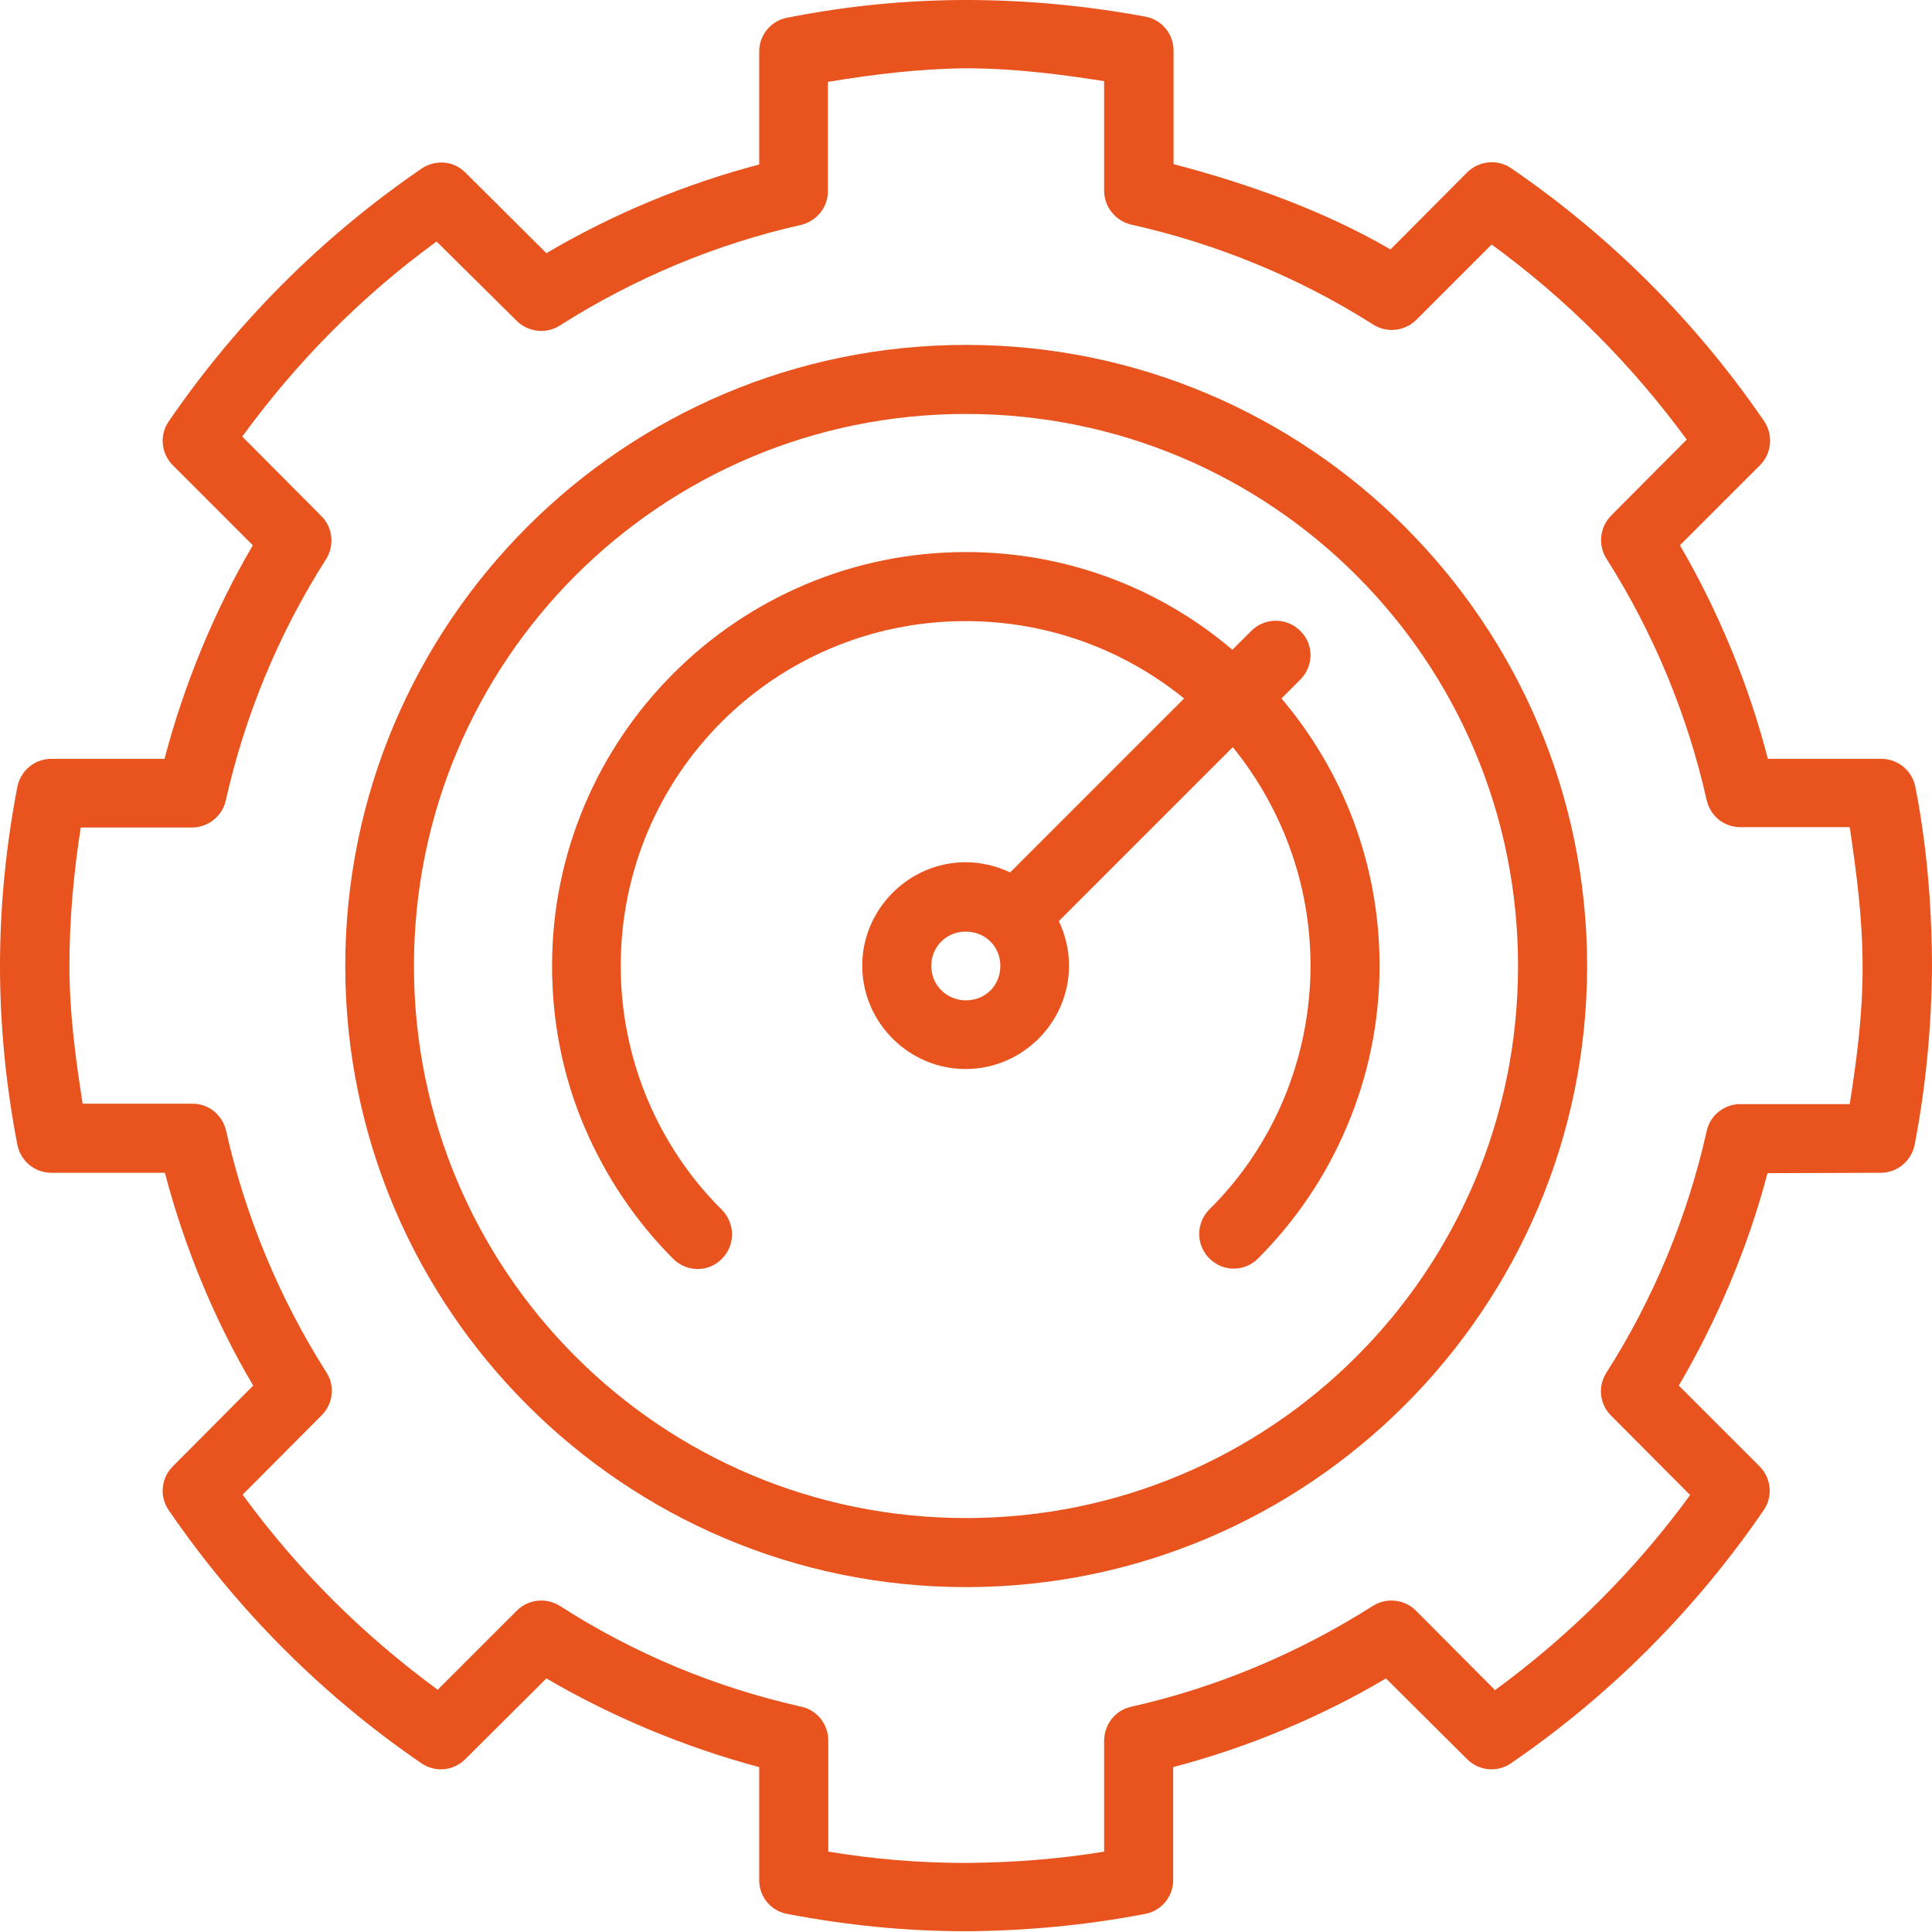
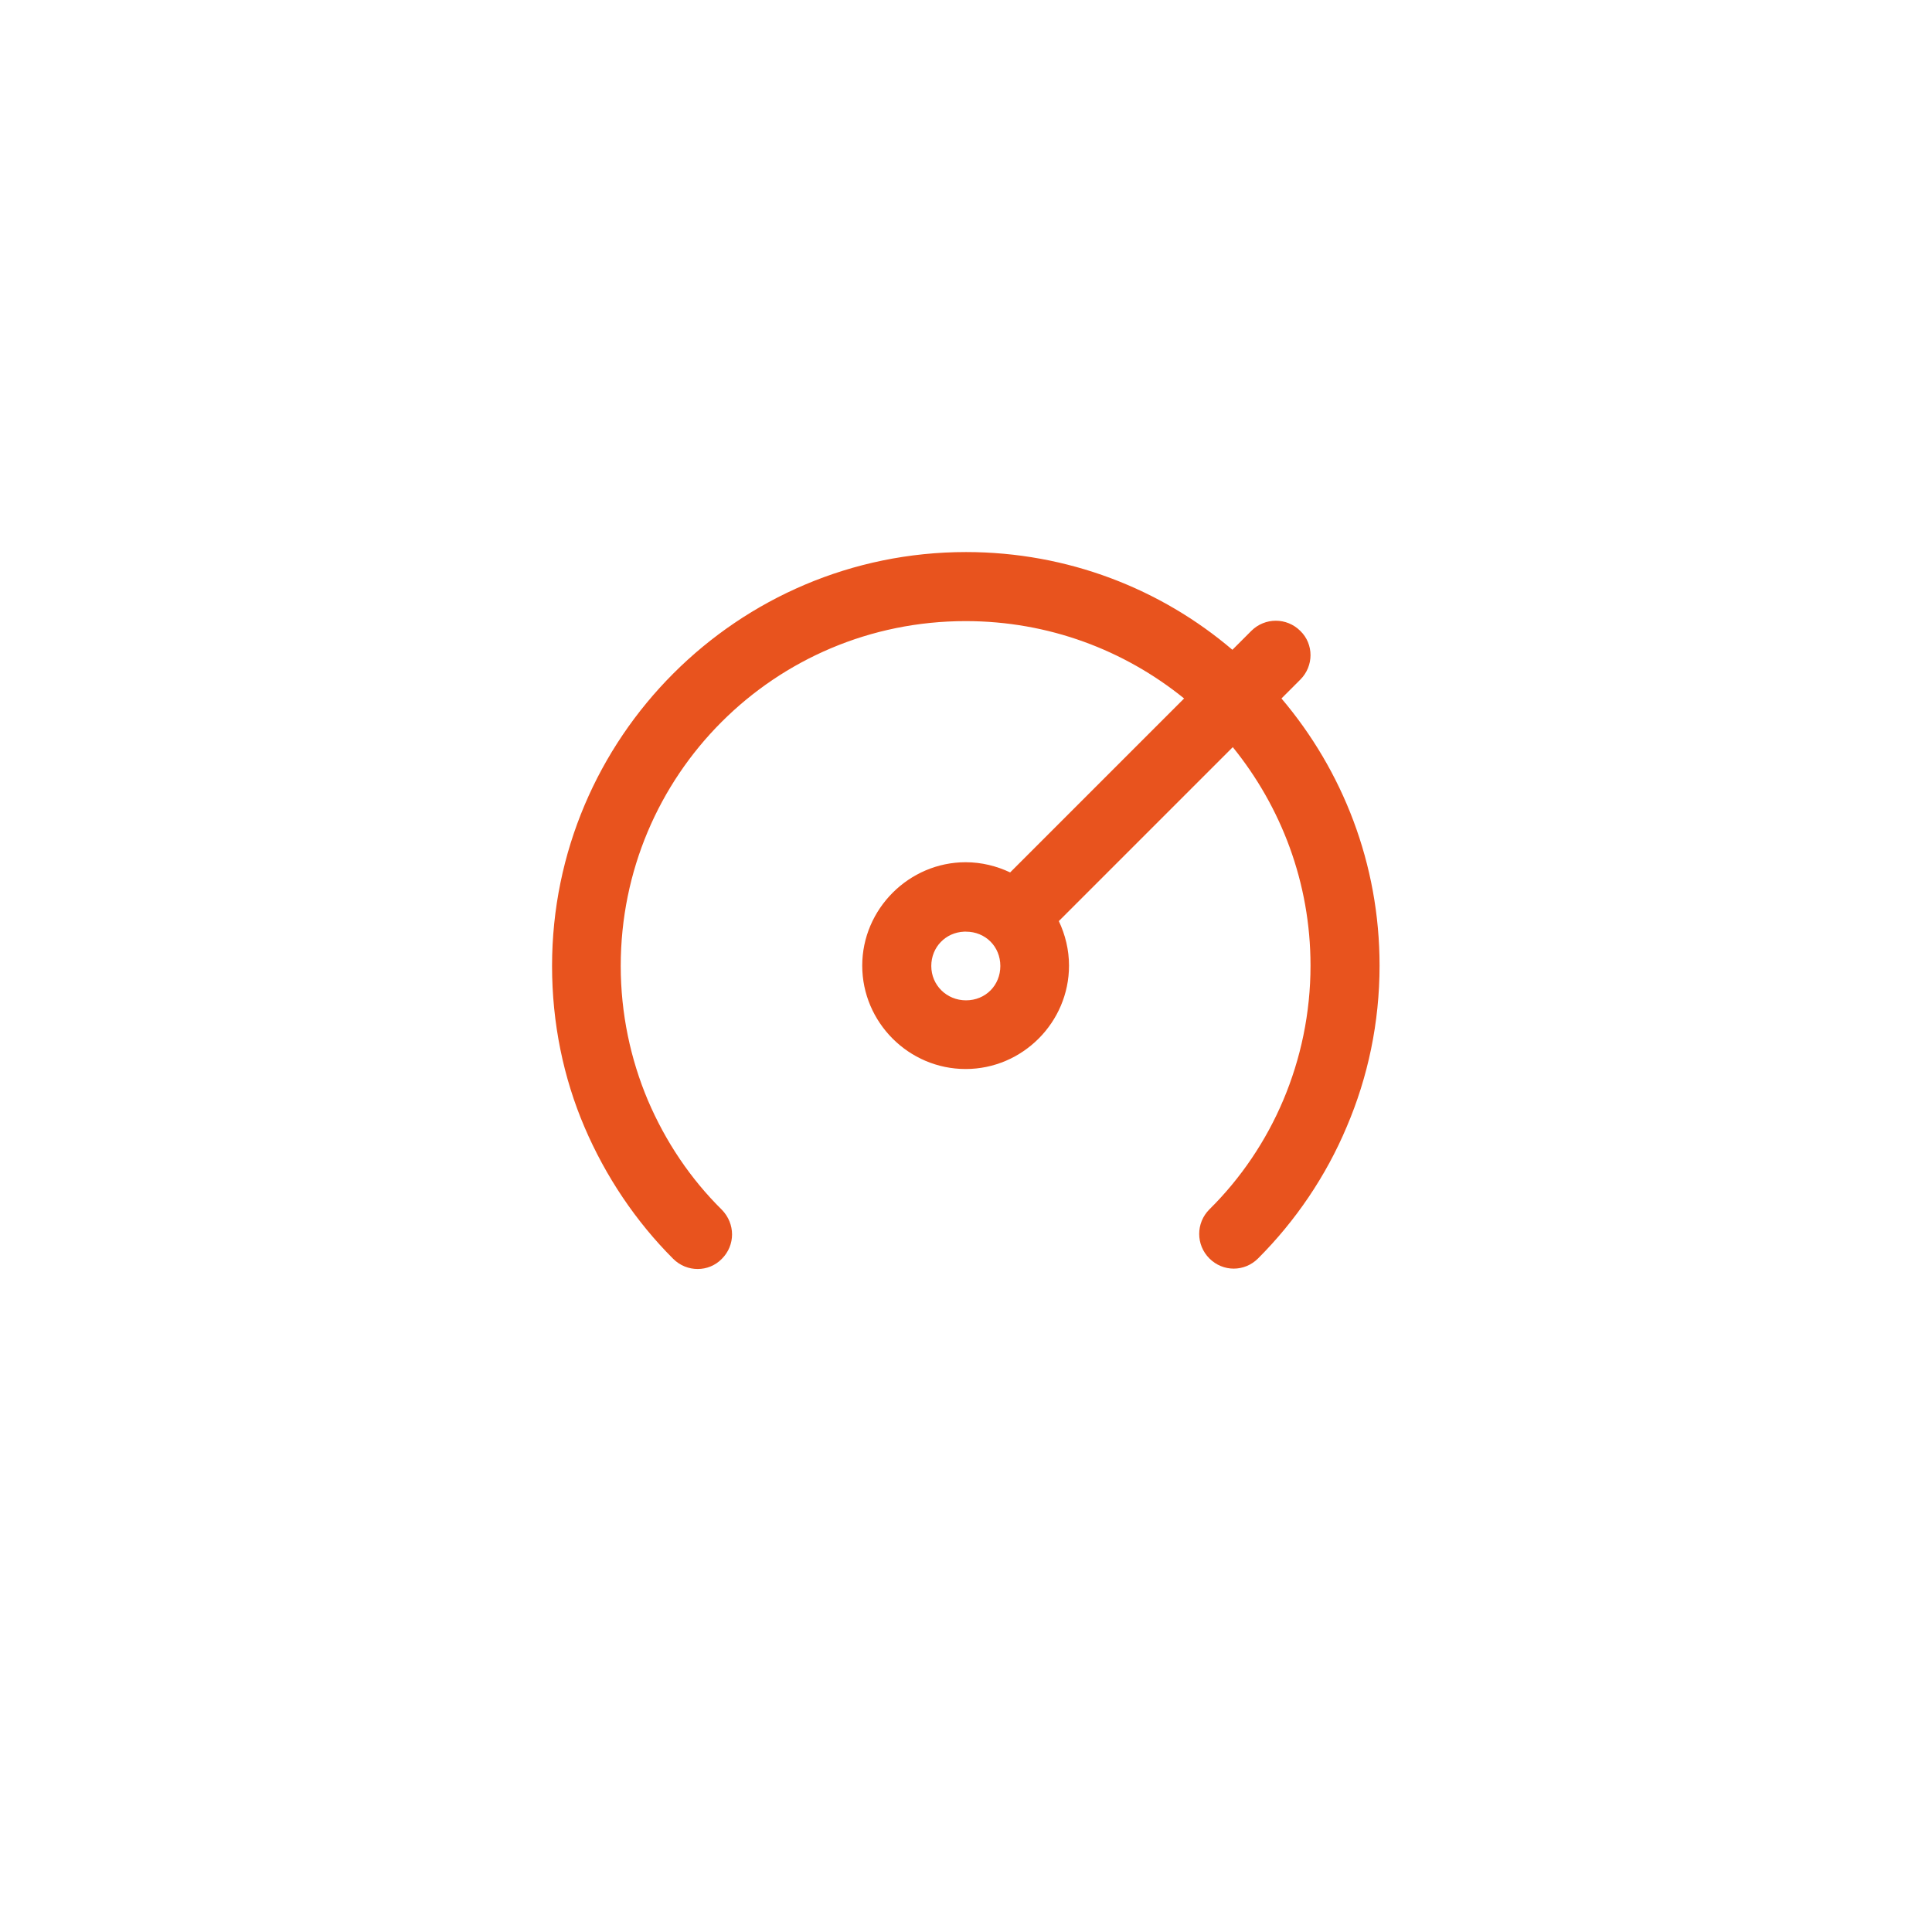
<svg xmlns="http://www.w3.org/2000/svg" xml:space="preserve" width="512" height="512" baseProfile="basic">
  <switch>
    <g>
      <g fill="#E8531E">
-         <path d="M256 91.4c-90.8 0-164.5 73.8-164.5 164.6S165.3 420.6 256 420.6 420.6 346.8 420.6 256 346.8 91.4 256 91.4zm0 310.9c-80.9 0-146.3-65.4-146.3-146.3S175.1 109.7 256 109.7 402.3 175.1 402.3 256 336.9 402.3 256 402.3z" />
-         <path d="M507.6 208.6c-.8-4.3-4.6-7.5-9-7.5h-30.1c-5-19.5-13.1-39.1-23.3-56.6l21.2-21.2c3.1-3.1 3.6-8 1.1-11.7-18-26.3-40.7-49-67-67-3.6-2.5-8.5-2-11.6 1l-20.4 20.5C351 55.9 330.6 48.6 311 43.5V13.4c0-4.4-3.1-8.2-7.5-9C287.8 1.5 271.9 0 256 0c-15.9 0-31.8 1.6-47.4 4.7-4.3.8-7.4 4.6-7.4 8.9v30c-19.5 5.1-39 13.2-56.4 23.5l-21.5-21.4c-3.1-3.1-7.9-3.5-11.6-1-26.3 18-49 40.7-67 67-2.5 3.6-2 8.5 1.1 11.6L67 144.5c-10.2 17.4-18.3 37.1-23.4 56.6h-30c-4.4 0-8.1 3.1-9 7.4C1.6 224.1 0 240 0 256c0 15.9 1.6 31.8 4.6 47.4.9 4.3 4.6 7.4 9 7.4h30.1c5.1 19.5 13.1 39 23.4 56.4l-21.3 21.4c-3.1 3.1-3.6 8-1.1 11.6 18 26.3 40.7 49.1 67 67.1 3.7 2.5 8.5 2 11.6-1.1l21.5-21.4c17.4 10.2 36.9 18.3 56.4 23.5v30c0 4.4 3.1 8.1 7.4 8.9 15.6 3 31.4 4.6 47.4 4.6 15.9-.1 31.9-1.6 47.5-4.6 4.3-.8 7.4-4.6 7.4-8.9v-30c19.5-5.1 39-13.2 56.4-23.5l21.5 21.4c3.1 3.1 8 3.6 11.6 1.1 26.3-18 49-40.8 67-67.1 2.5-3.6 2-8.5-1.1-11.6l-21.4-21.4c10.2-17.4 18.4-36.8 23.5-56.3l30-.1c4.4 0 8.1-3.1 9-7.4 3-15.6 4.5-31.5 4.6-47.4 0-10.6-.7-28.7-4.4-47.4zm-17.4 84h-29c-4.3 0-8 3-8.9 7.1-5.1 22.8-14.1 44.5-26.6 64.1-2.3 3.6-1.8 8.3 1.2 11.3l21 21.1c-14.5 19.9-31.9 37.2-51.7 51.7l-21-21.1c-3-3-7.8-3.5-11.4-1.2-19.7 12.5-41.3 21.6-64 26.7-4.2.9-7.1 4.6-7.2 8.9v29.5c-12.1 2-24.3 2.9-36.6 3-12.3 0-24.4-1-36.5-3v-29.5c0-4.3-3-8-7.1-8.9-22.8-5.1-44.4-14.1-64-26.7-3.6-2.3-8.4-1.8-11.4 1.2l-21 21c-19.8-14.5-37.2-31.8-51.7-51.7l21-21.1c3-3 3.5-7.8 1.2-11.3C74 344 65 322.3 59.9 299.6c-1-4.2-4.7-7.2-9-7.1h-29c-1.9-12.1-3.5-24.2-3.5-36.5s1.1-24.5 3-36.7h29.4c4.3 0 8-2.9 9-7 5.1-22.8 14.1-44.5 26.6-64.1 2.3-3.6 1.8-8.4-1.2-11.4l-21-21.1C78.6 95.9 95.8 78.5 115.7 64l21.2 21c3 3 7.8 3.6 11.4 1.3 19.7-12.5 41.3-21.6 64-26.7 4.1-1 7.1-4.6 7.1-8.9v-29c12.1-2 24.3-3.5 36.6-3.6 12.3 0 24.5 1.5 36.6 3.4v29c0 4.3 3 8 7.1 9 22.8 5.1 44.5 14 64.2 26.5 3.6 2.3 8.3 1.8 11.4-1.2l20-20c19.9 14.5 37.2 31.9 51.7 51.7l-20 20.1c-3 3-3.6 7.8-1.3 11.4 12.5 19.7 21.5 41.4 26.6 64.1 1 4.2 4.6 7.1 8.9 7.1h29c1.8 12.1 3.4 24.3 3.4 36.6.1 12.5-1.5 24.6-3.4 36.8z" />
        <path d="M255.5 246.9h.5c5.1 0 9.1 3.9 9.1 9.1 0 5.1-3.9 9.1-9.1 9.1-5.1 0-9.2-4-9.2-9.1 0-5 3.8-8.9 8.7-9.1zm.5-100.6c-60.5 0-109.7 49.2-109.7 109.7 0 15.1 3 29.6 8.6 42.7 5.6 13.1 13.6 25 23.5 34.9 3.6 3.6 9.4 3.6 12.9 0 3.6-3.6 3.6-9.3 0-13-8.3-8.2-14.9-18-19.6-29-4.6-10.9-7.2-23-7.2-35.6 0-50.6 40.8-91.4 91.4-91.4 22 0 42.1 7.7 57.9 20.5l-46.1 46.1c-3.6-1.7-7.6-2.7-11.8-2.7-15 0-27.4 12.4-27.4 27.4 0 15 12.3 27.4 27.4 27.4s27.4-12.4 27.4-27.4c0-4.2-1-8.2-2.7-11.8l46.1-46.1c12.8 15.8 20.6 35.9 20.6 57.9 0 12.6-2.6 24.7-7.2 35.6-4.6 10.9-11.3 20.8-19.6 29-3.6 3.6-3.6 9.4 0 13 3.6 3.6 9.3 3.6 12.9 0 9.9-9.9 18-21.8 23.5-34.9 5.6-13.1 8.7-27.6 8.7-42.7 0-27-9.8-51.7-26-70.8l5-5c3.6-3.6 3.6-9.4 0-12.9-3.6-3.6-9.4-3.6-13 0l-5 5c-18.9-16.1-43.6-25.9-70.6-25.9z" />
      </g>
    </g>
  </switch>
</svg>